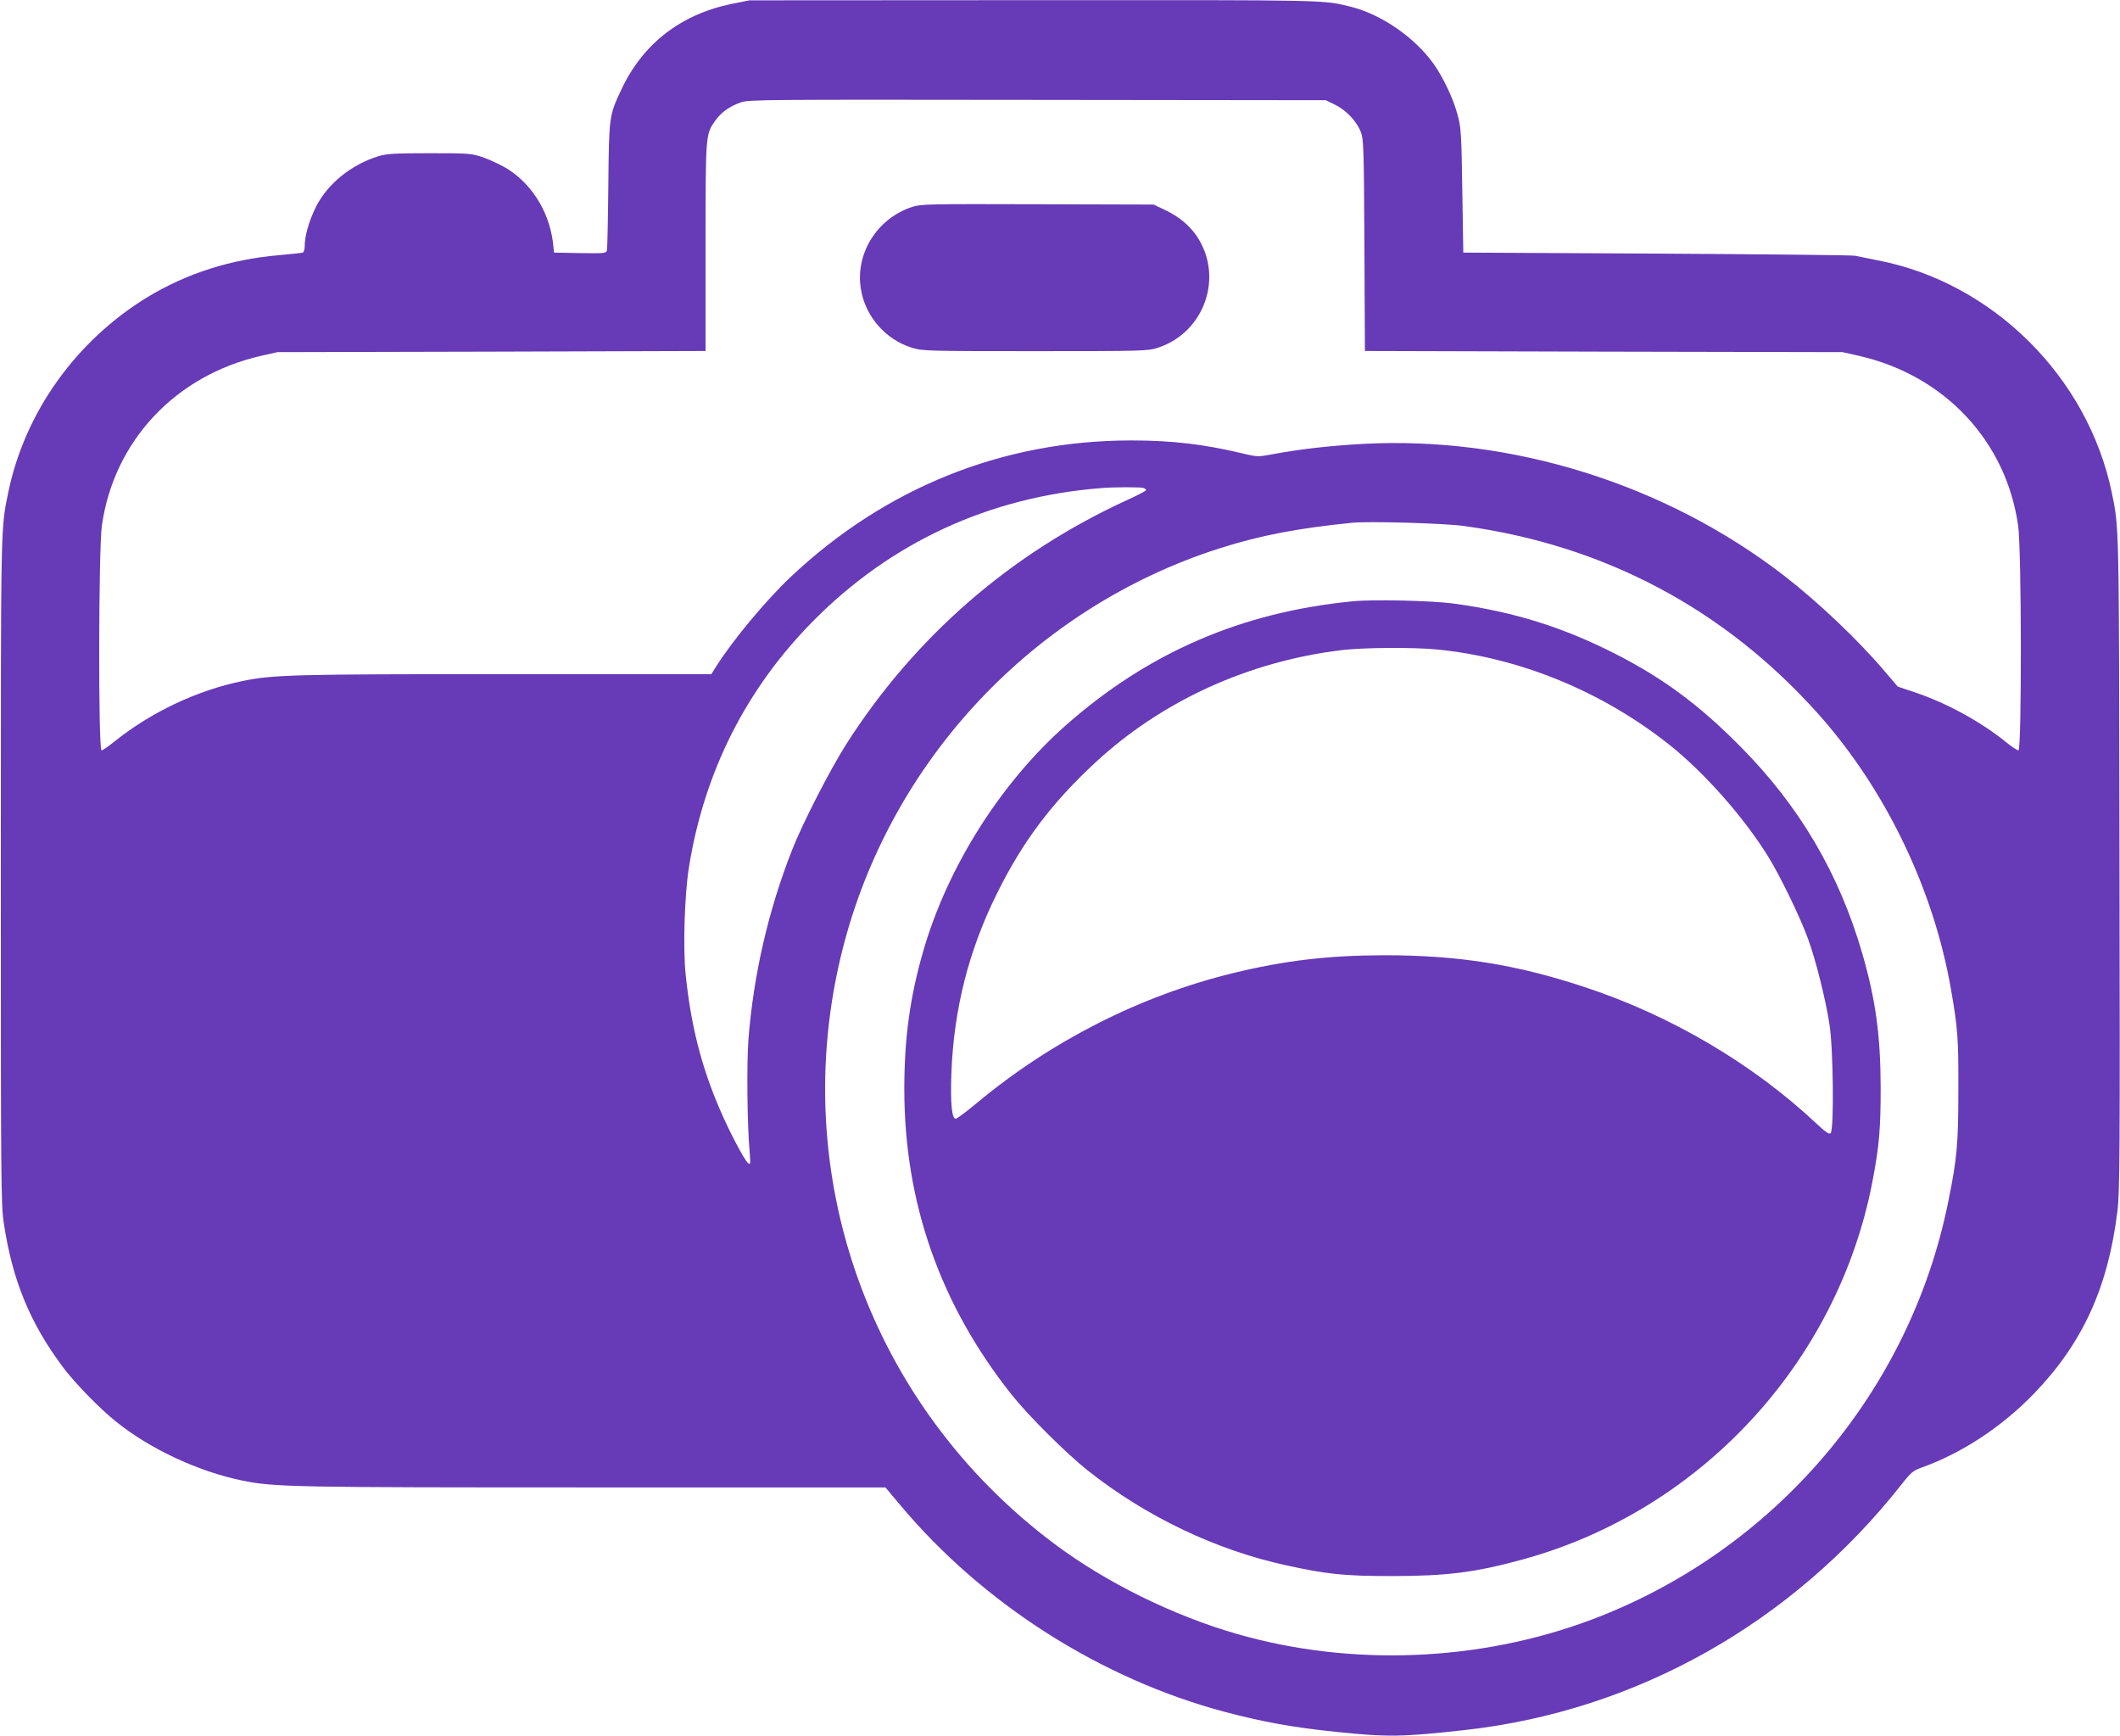
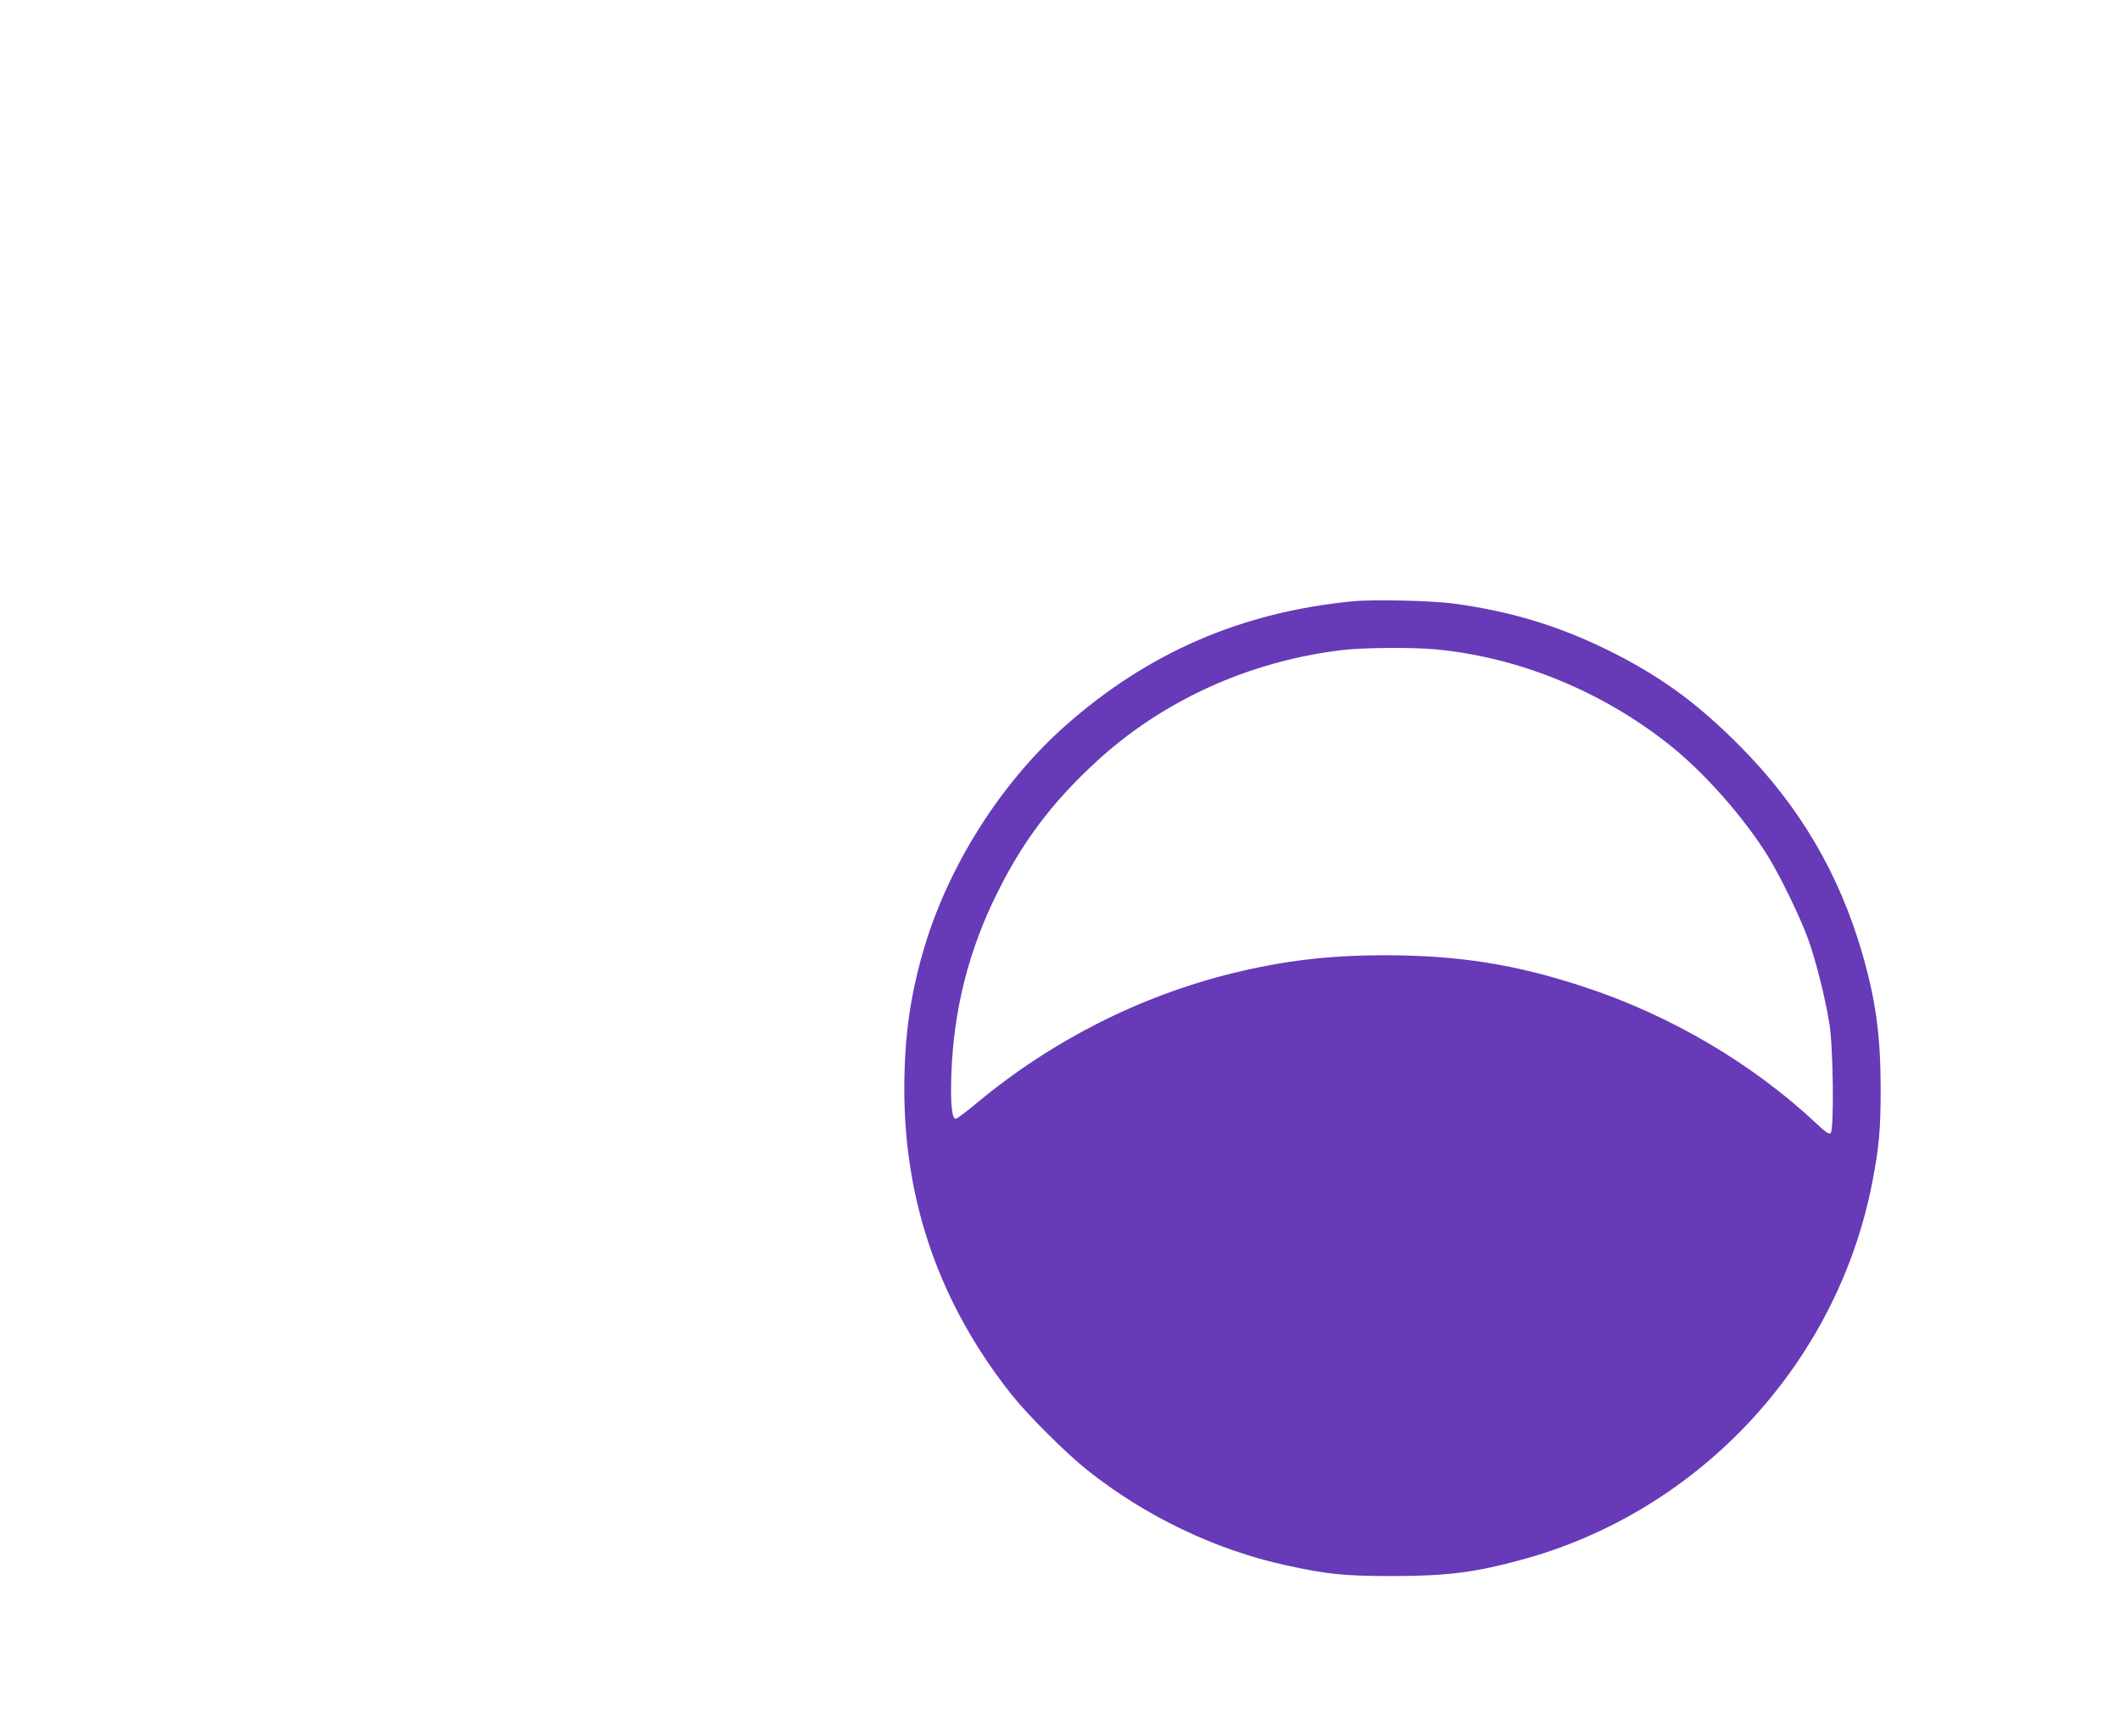
<svg xmlns="http://www.w3.org/2000/svg" version="1.0" width="1280pt" height="1048pt" viewBox="0 0 1280 1048" preserveAspectRatio="xMidYMid meet">
  <g transform="translate(0,1048) scale(0.1,-0.1)" fill="#673ab7" stroke="none">
-     <path d="M4415 10456 c-307 -64 -536 -242 -665 -520 -72 -153 -73 -159 -77 -571 -2 -203 -6 -380 -8 -393 -5 -22 -6 -22 -163 -20 l-157 3 -3 30 c-16 196 -118 372 -274 473 -35 22 -99 53 -143 69 -79 27 -82 28 -330 28 -215 0 -258 -3 -310 -18 -165 -51 -308 -167 -378 -307 -41 -83 -67 -174 -67 -232 0 -22 -5 -40 -12 -43 -7 -2 -69 -9 -138 -15 -296 -25 -562 -110 -800 -254 -431 -263 -740 -695 -840 -1178 -46 -224 -45 -161 -45 -2283 0 -1883 1 -2018 18 -2130 52 -345 158 -603 358 -870 69 -93 223 -251 320 -328 206 -166 499 -302 764 -356 190 -39 316 -41 2125 -41 l1756 0 89 -106 c501 -598 1212 -1050 1960 -1249 231 -61 412 -94 675 -121 309 -32 396 -31 780 12 1031 116 1971 645 2630 1481 58 74 70 84 125 104 245 88 486 248 680 450 290 302 443 638 499 1094 15 116 16 338 13 2110 -3 2078 -2 2013 -47 2233 -145 696 -718 1266 -1411 1400 -57 11 -120 24 -139 28 -19 4 -559 9 -1200 13 l-1165 6 -6 375 c-5 343 -8 382 -28 455 -26 99 -88 229 -145 309 -115 161 -314 298 -499 345 -171 42 -114 41 -1917 40 l-1715 -1 -110 -22z m3647 -609 c67 -33 129 -99 155 -165 16 -43 18 -97 21 -684 l3 -637 1442 -4 1442 -3 98 -22 c518 -118 890 -515 962 -1026 21 -144 22 -1356 2 -1356 -8 0 -43 23 -78 52 -153 123 -358 235 -550 299 l-101 34 -81 95 c-160 188 -400 416 -607 576 -716 552 -1645 843 -2542 794 -203 -11 -392 -33 -559 -65 -71 -13 -82 -13 -160 6 -237 57 -432 80 -679 80 -775 0 -1485 -285 -2058 -826 -148 -140 -347 -379 -447 -537 l-30 -48 -1236 0 c-1273 0 -1409 -3 -1592 -41 -276 -56 -557 -189 -780 -369 -34 -27 -67 -50 -74 -50 -20 0 -18 1217 2 1356 72 511 444 908 962 1026 l98 22 1293 3 1292 4 0 628 c0 687 0 680 59 763 37 52 85 85 154 110 49 17 141 17 1792 15 l1740 -2 57 -28z m-1158 -2313 c9 -3 16 -9 16 -13 0 -4 -53 -32 -117 -61 -702 -322 -1279 -824 -1693 -1472 -98 -154 -267 -483 -329 -643 -143 -365 -231 -749 -262 -1138 -11 -152 -8 -519 8 -692 5 -64 4 -69 -11 -56 -23 19 -115 195 -171 326 -112 261 -174 509 -205 810 -17 160 -7 479 19 645 92 579 346 1082 751 1491 470 475 1061 748 1735 802 77 7 243 7 259 1z m1931 -229 c849 -115 1575 -500 2142 -1134 406 -454 697 -1058 802 -1661 42 -240 46 -300 45 -610 0 -325 -8 -415 -60 -670 -230 -1151 -1049 -2112 -2154 -2528 -676 -254 -1450 -285 -2140 -87 -387 111 -796 313 -1106 546 -1115 836 -1615 2235 -1279 3579 286 1144 1155 2071 2280 2430 245 78 470 121 800 154 97 10 556 -3 670 -19z" />
-     <path d="M5508 9231 c-212 -69 -346 -282 -310 -497 27 -165 149 -305 310 -354 61 -19 95 -20 743 -20 658 0 680 1 741 21 283 93 399 432 232 676 -46 66 -106 115 -191 156 l-68 32 -700 2 c-657 2 -704 1 -757 -16z" />
    <path d="M8169 6850 c-672 -65 -1236 -309 -1734 -749 -393 -347 -715 -857 -861 -1364 -80 -277 -114 -526 -114 -832 0 -685 216 -1301 648 -1845 100 -126 332 -357 460 -458 349 -277 773 -480 1197 -572 247 -54 347 -65 640 -65 331 0 504 22 788 100 1071 293 1899 1186 2111 2275 42 217 51 322 51 575 -1 315 -30 527 -110 805 -140 485 -380 894 -740 1256 -246 248 -460 407 -749 555 -318 162 -617 256 -978 305 -133 18 -487 26 -609 14z m507 -291 c500 -49 997 -253 1404 -576 210 -167 448 -436 595 -673 73 -118 192 -363 240 -494 48 -130 108 -370 131 -521 23 -145 28 -635 7 -656 -9 -9 -29 5 -85 57 -383 360 -879 653 -1398 824 -416 138 -764 193 -1215 193 -335 -1 -599 -32 -911 -108 -562 -138 -1094 -408 -1546 -784 -62 -52 -119 -94 -127 -95 -24 -2 -33 91 -27 269 14 391 105 749 277 1094 154 311 331 546 592 787 401 372 925 611 1487 679 132 16 433 18 576 4z" />
  </g>
</svg>